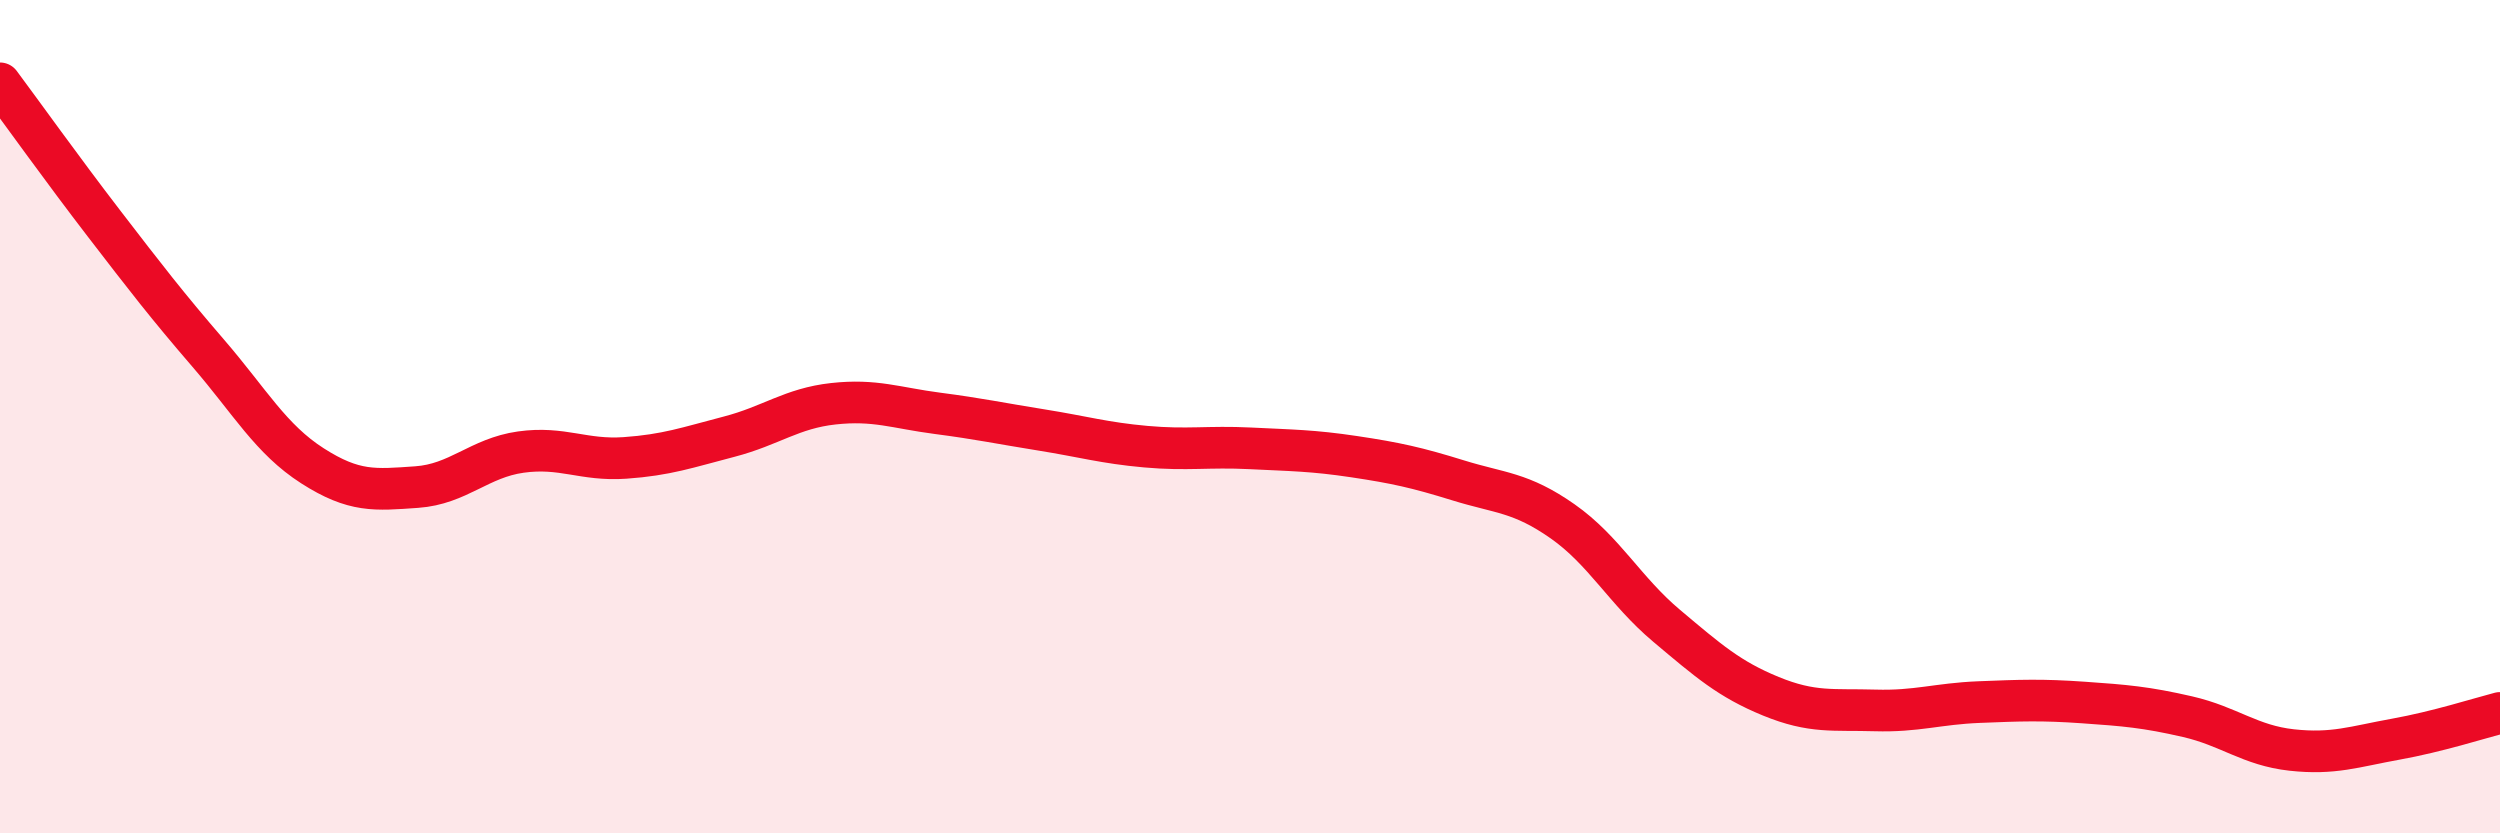
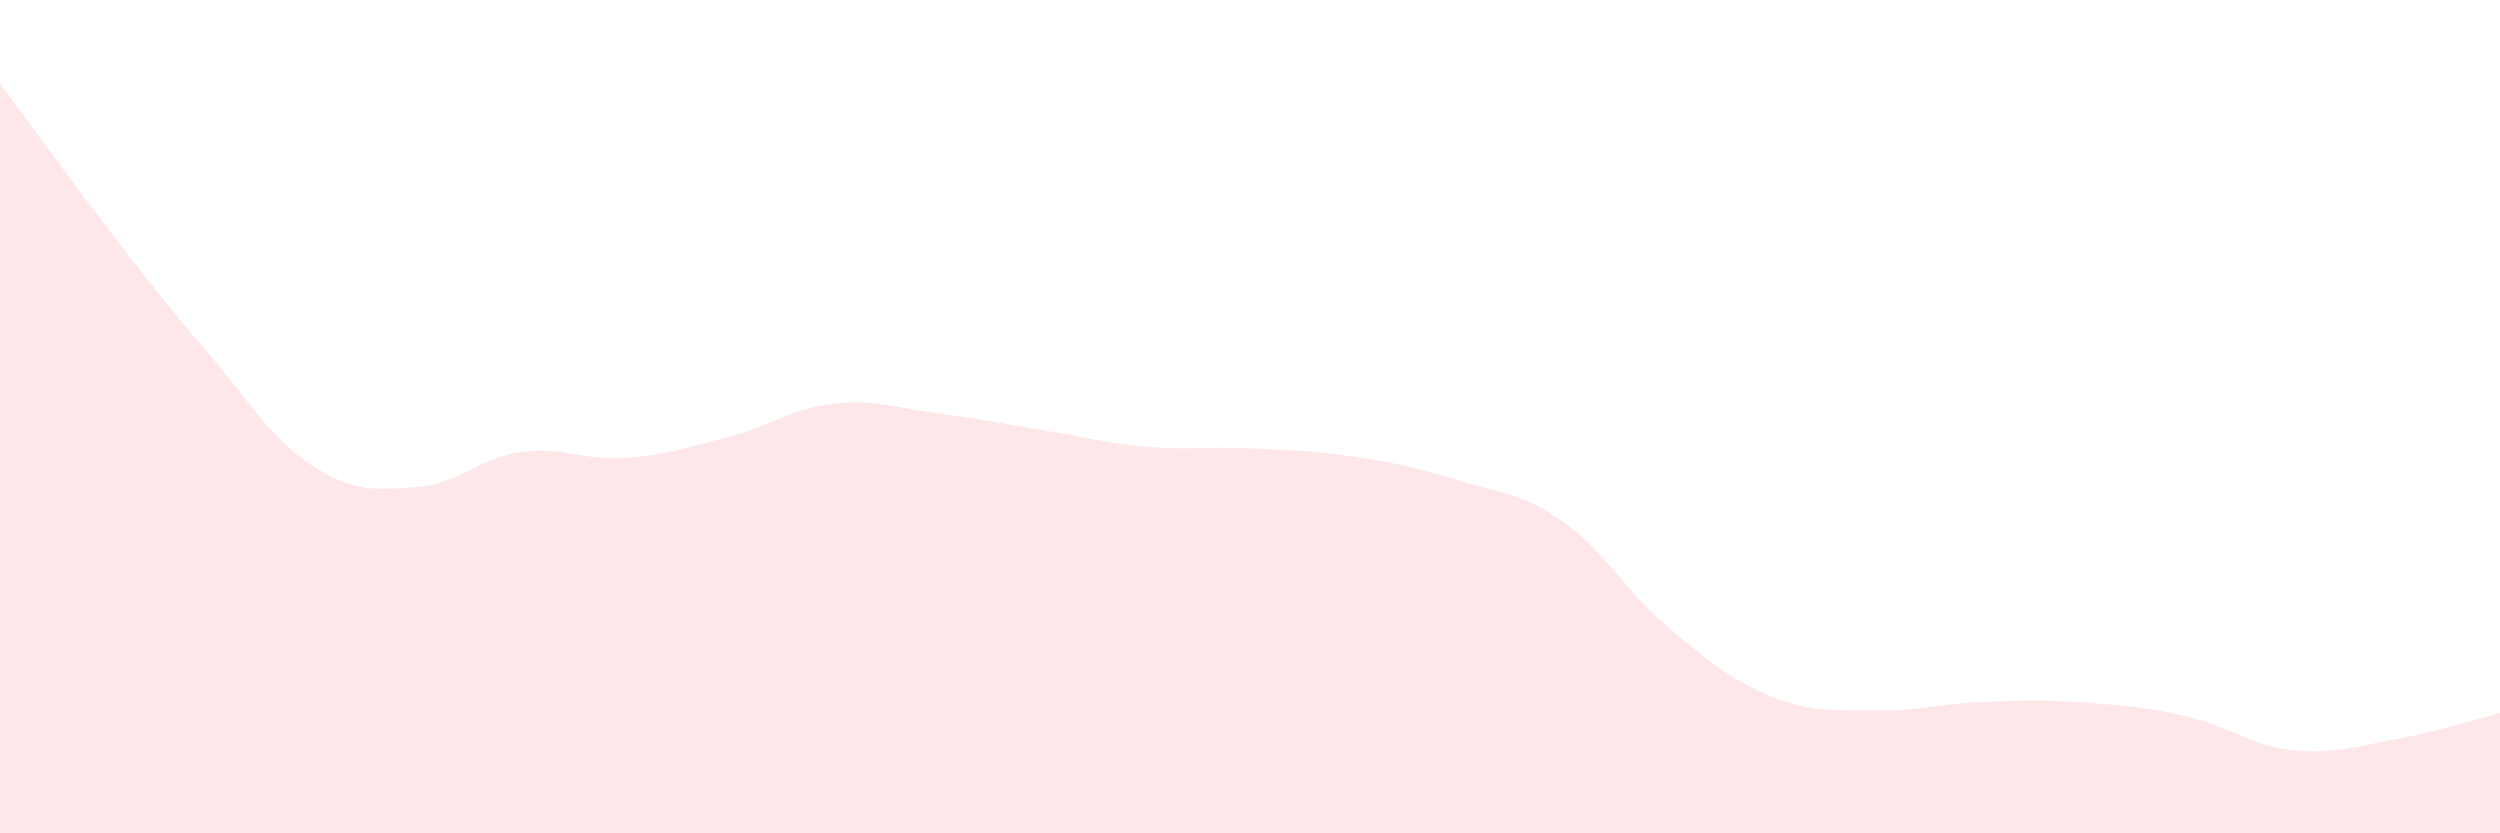
<svg xmlns="http://www.w3.org/2000/svg" width="60" height="20" viewBox="0 0 60 20">
  <path d="M 0,2 C 0.5,2.67 1.5,4.07 2.5,5.37 C 3.5,6.67 4,7.32 5,8.48 C 6,9.64 6.5,10.54 7.5,11.18 C 8.5,11.82 9,11.76 10,11.69 C 11,11.62 11.5,10.99 12.5,10.85 C 13.5,10.71 14,11.06 15,10.99 C 16,10.92 16.5,10.74 17.5,10.48 C 18.5,10.22 19,9.8 20,9.69 C 21,9.58 21.5,9.79 22.5,9.92 C 23.5,10.05 24,10.16 25,10.32 C 26,10.48 26.5,10.63 27.5,10.72 C 28.5,10.81 29,10.71 30,10.76 C 31,10.81 31.5,10.81 32.5,10.96 C 33.5,11.11 34,11.22 35,11.53 C 36,11.84 36.5,11.81 37.5,12.51 C 38.5,13.21 39,14.18 40,15.02 C 41,15.86 41.5,16.3 42.5,16.71 C 43.5,17.12 44,17.02 45,17.05 C 46,17.08 46.5,16.89 47.5,16.85 C 48.5,16.81 49,16.79 50,16.86 C 51,16.93 51.5,16.97 52.5,17.2 C 53.5,17.43 54,17.89 55,18 C 56,18.11 56.5,17.92 57.5,17.74 C 58.5,17.56 59.5,17.24 60,17.11L60 20L0 20Z" fill="#EB0A25" opacity="0.1" stroke-linecap="round" stroke-linejoin="round" />
-   <path d="M 0,2 C 0.5,2.67 1.5,4.07 2.5,5.37 C 3.5,6.67 4,7.32 5,8.48 C 6,9.64 6.5,10.54 7.5,11.18 C 8.5,11.82 9,11.76 10,11.69 C 11,11.62 11.5,10.99 12.5,10.85 C 13.5,10.71 14,11.06 15,10.99 C 16,10.92 16.5,10.74 17.5,10.48 C 18.5,10.22 19,9.8 20,9.69 C 21,9.58 21.5,9.79 22.5,9.92 C 23.5,10.05 24,10.16 25,10.32 C 26,10.48 26.5,10.63 27.5,10.72 C 28.5,10.81 29,10.71 30,10.76 C 31,10.81 31.5,10.81 32.5,10.96 C 33.5,11.11 34,11.22 35,11.53 C 36,11.84 36.5,11.81 37.5,12.51 C 38.5,13.21 39,14.18 40,15.02 C 41,15.86 41.5,16.3 42.5,16.71 C 43.5,17.12 44,17.02 45,17.05 C 46,17.08 46.5,16.89 47.5,16.85 C 48.5,16.81 49,16.79 50,16.86 C 51,16.93 51.5,16.97 52.5,17.2 C 53.5,17.43 54,17.89 55,18 C 56,18.11 56.5,17.92 57.5,17.74 C 58.5,17.56 59.5,17.24 60,17.11" stroke="#EB0A25" stroke-width="1" fill="none" stroke-linecap="round" stroke-linejoin="round" />
</svg>